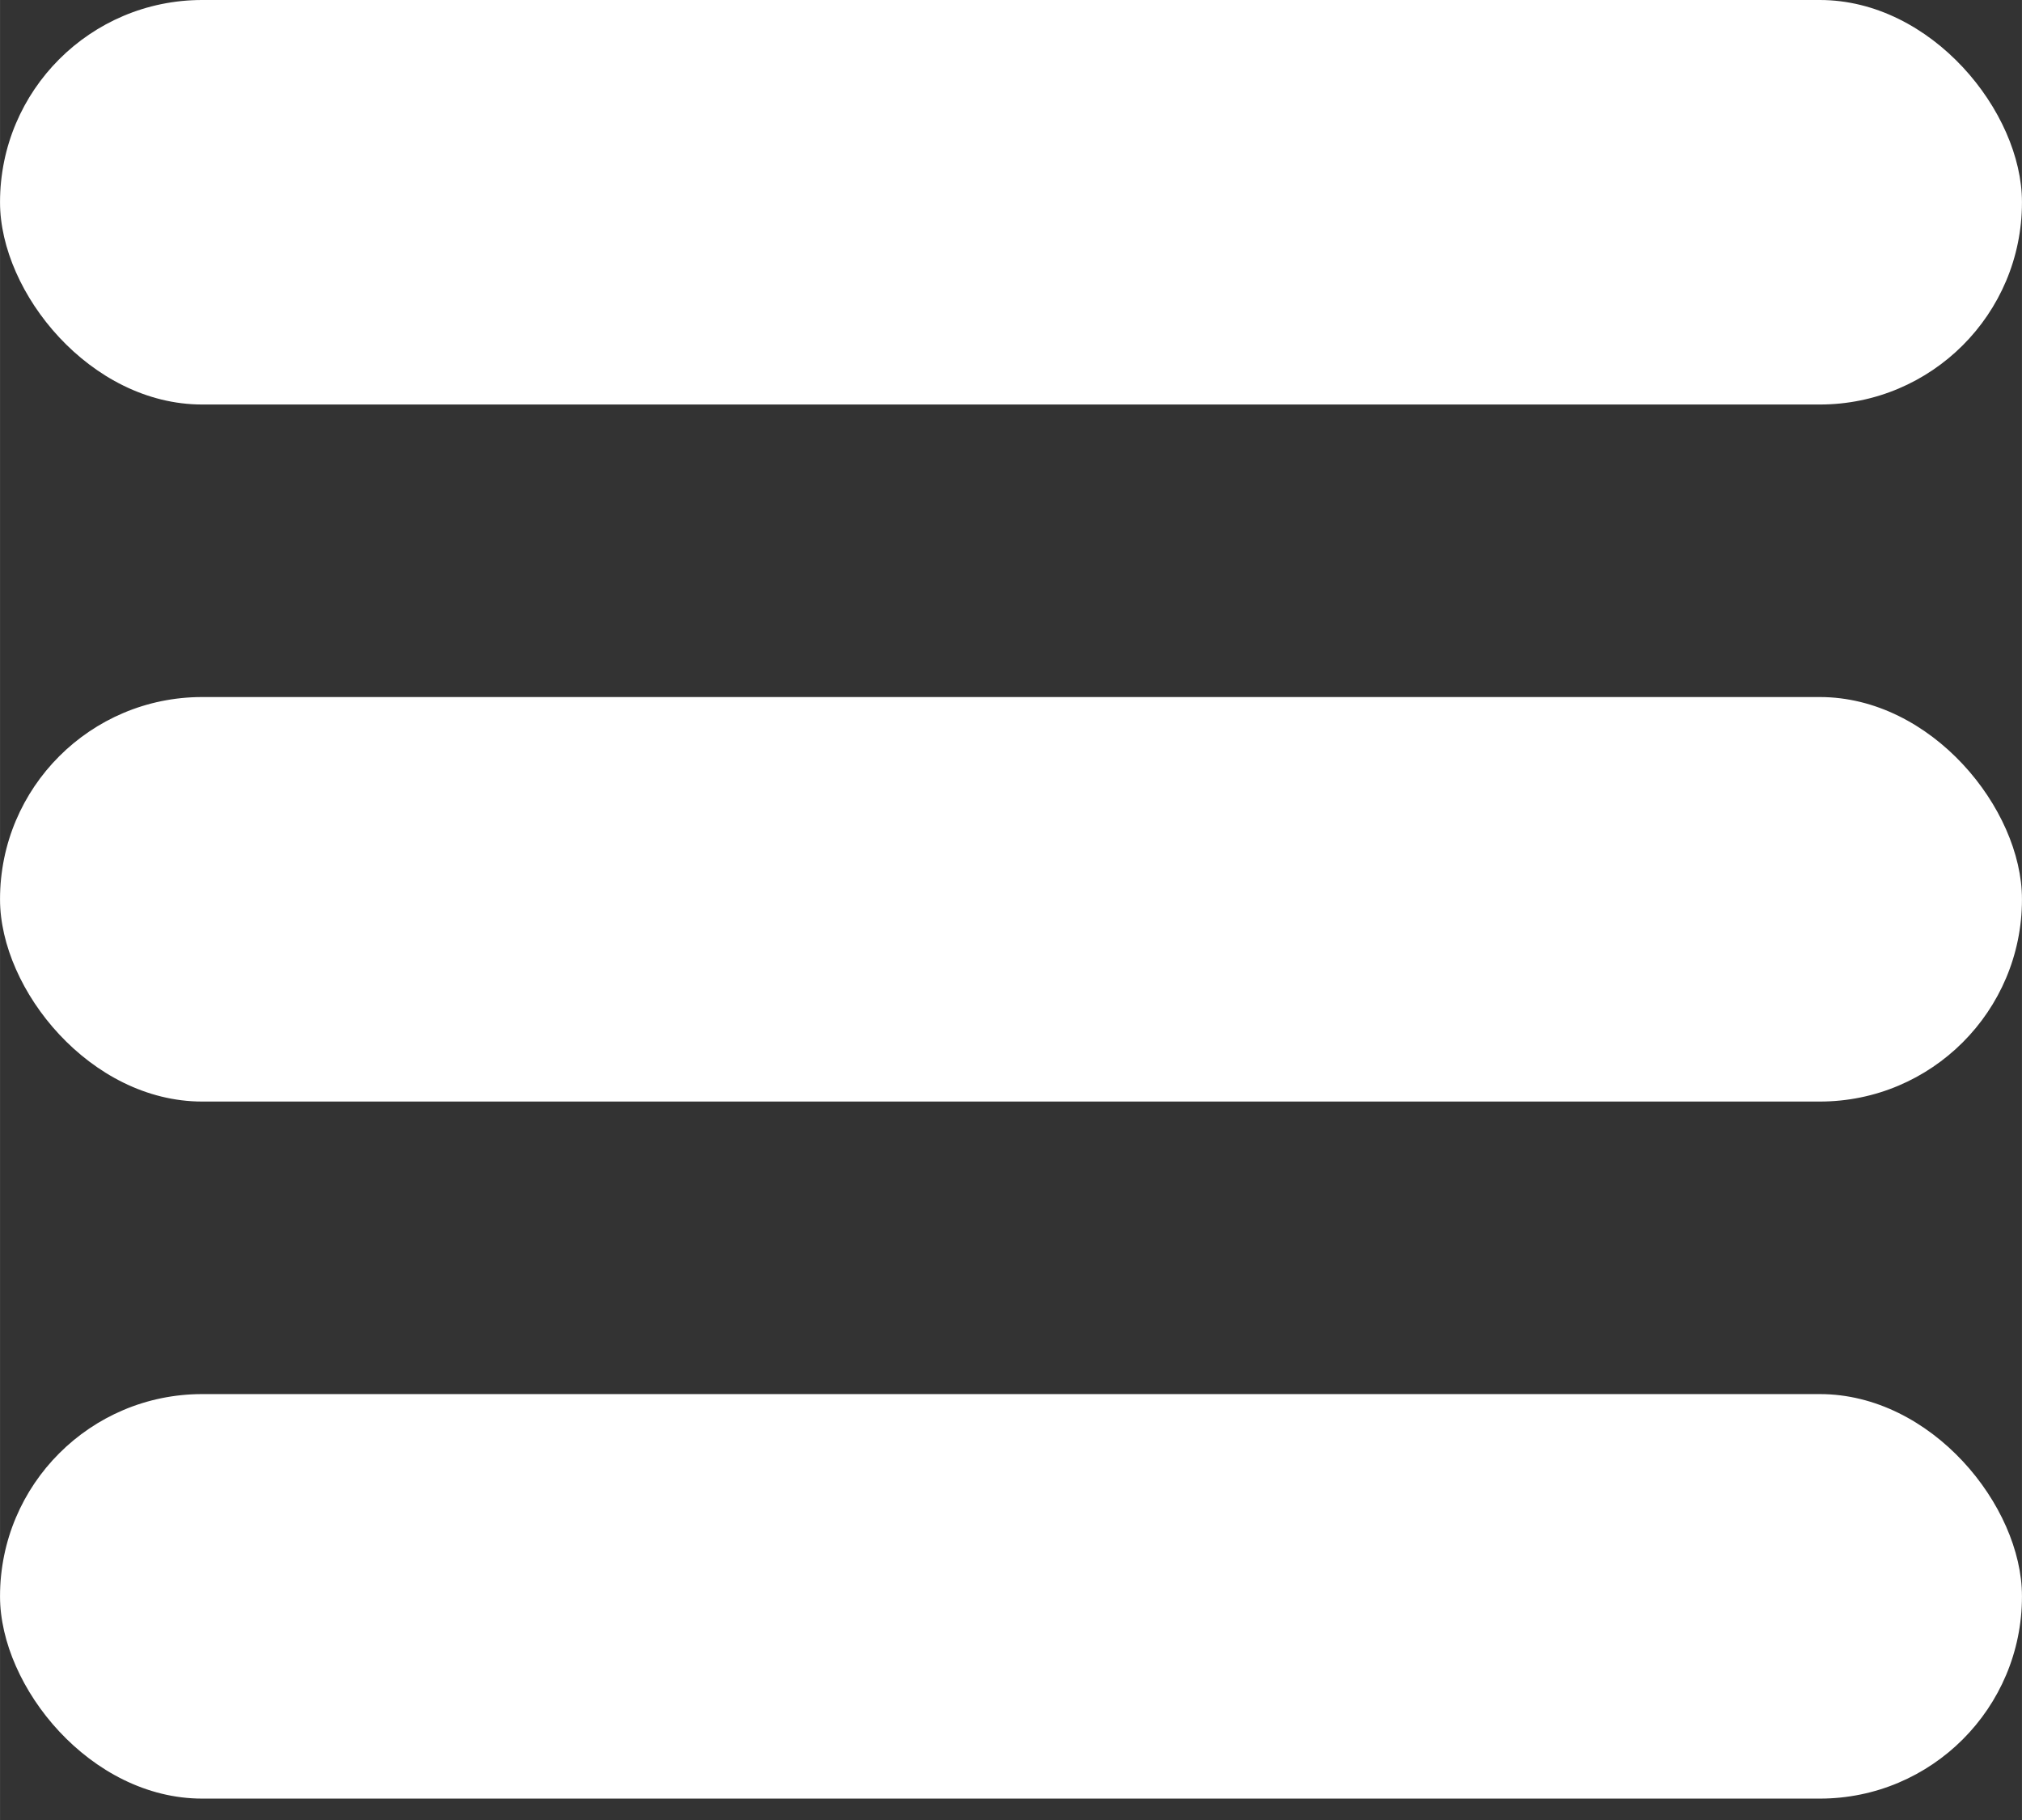
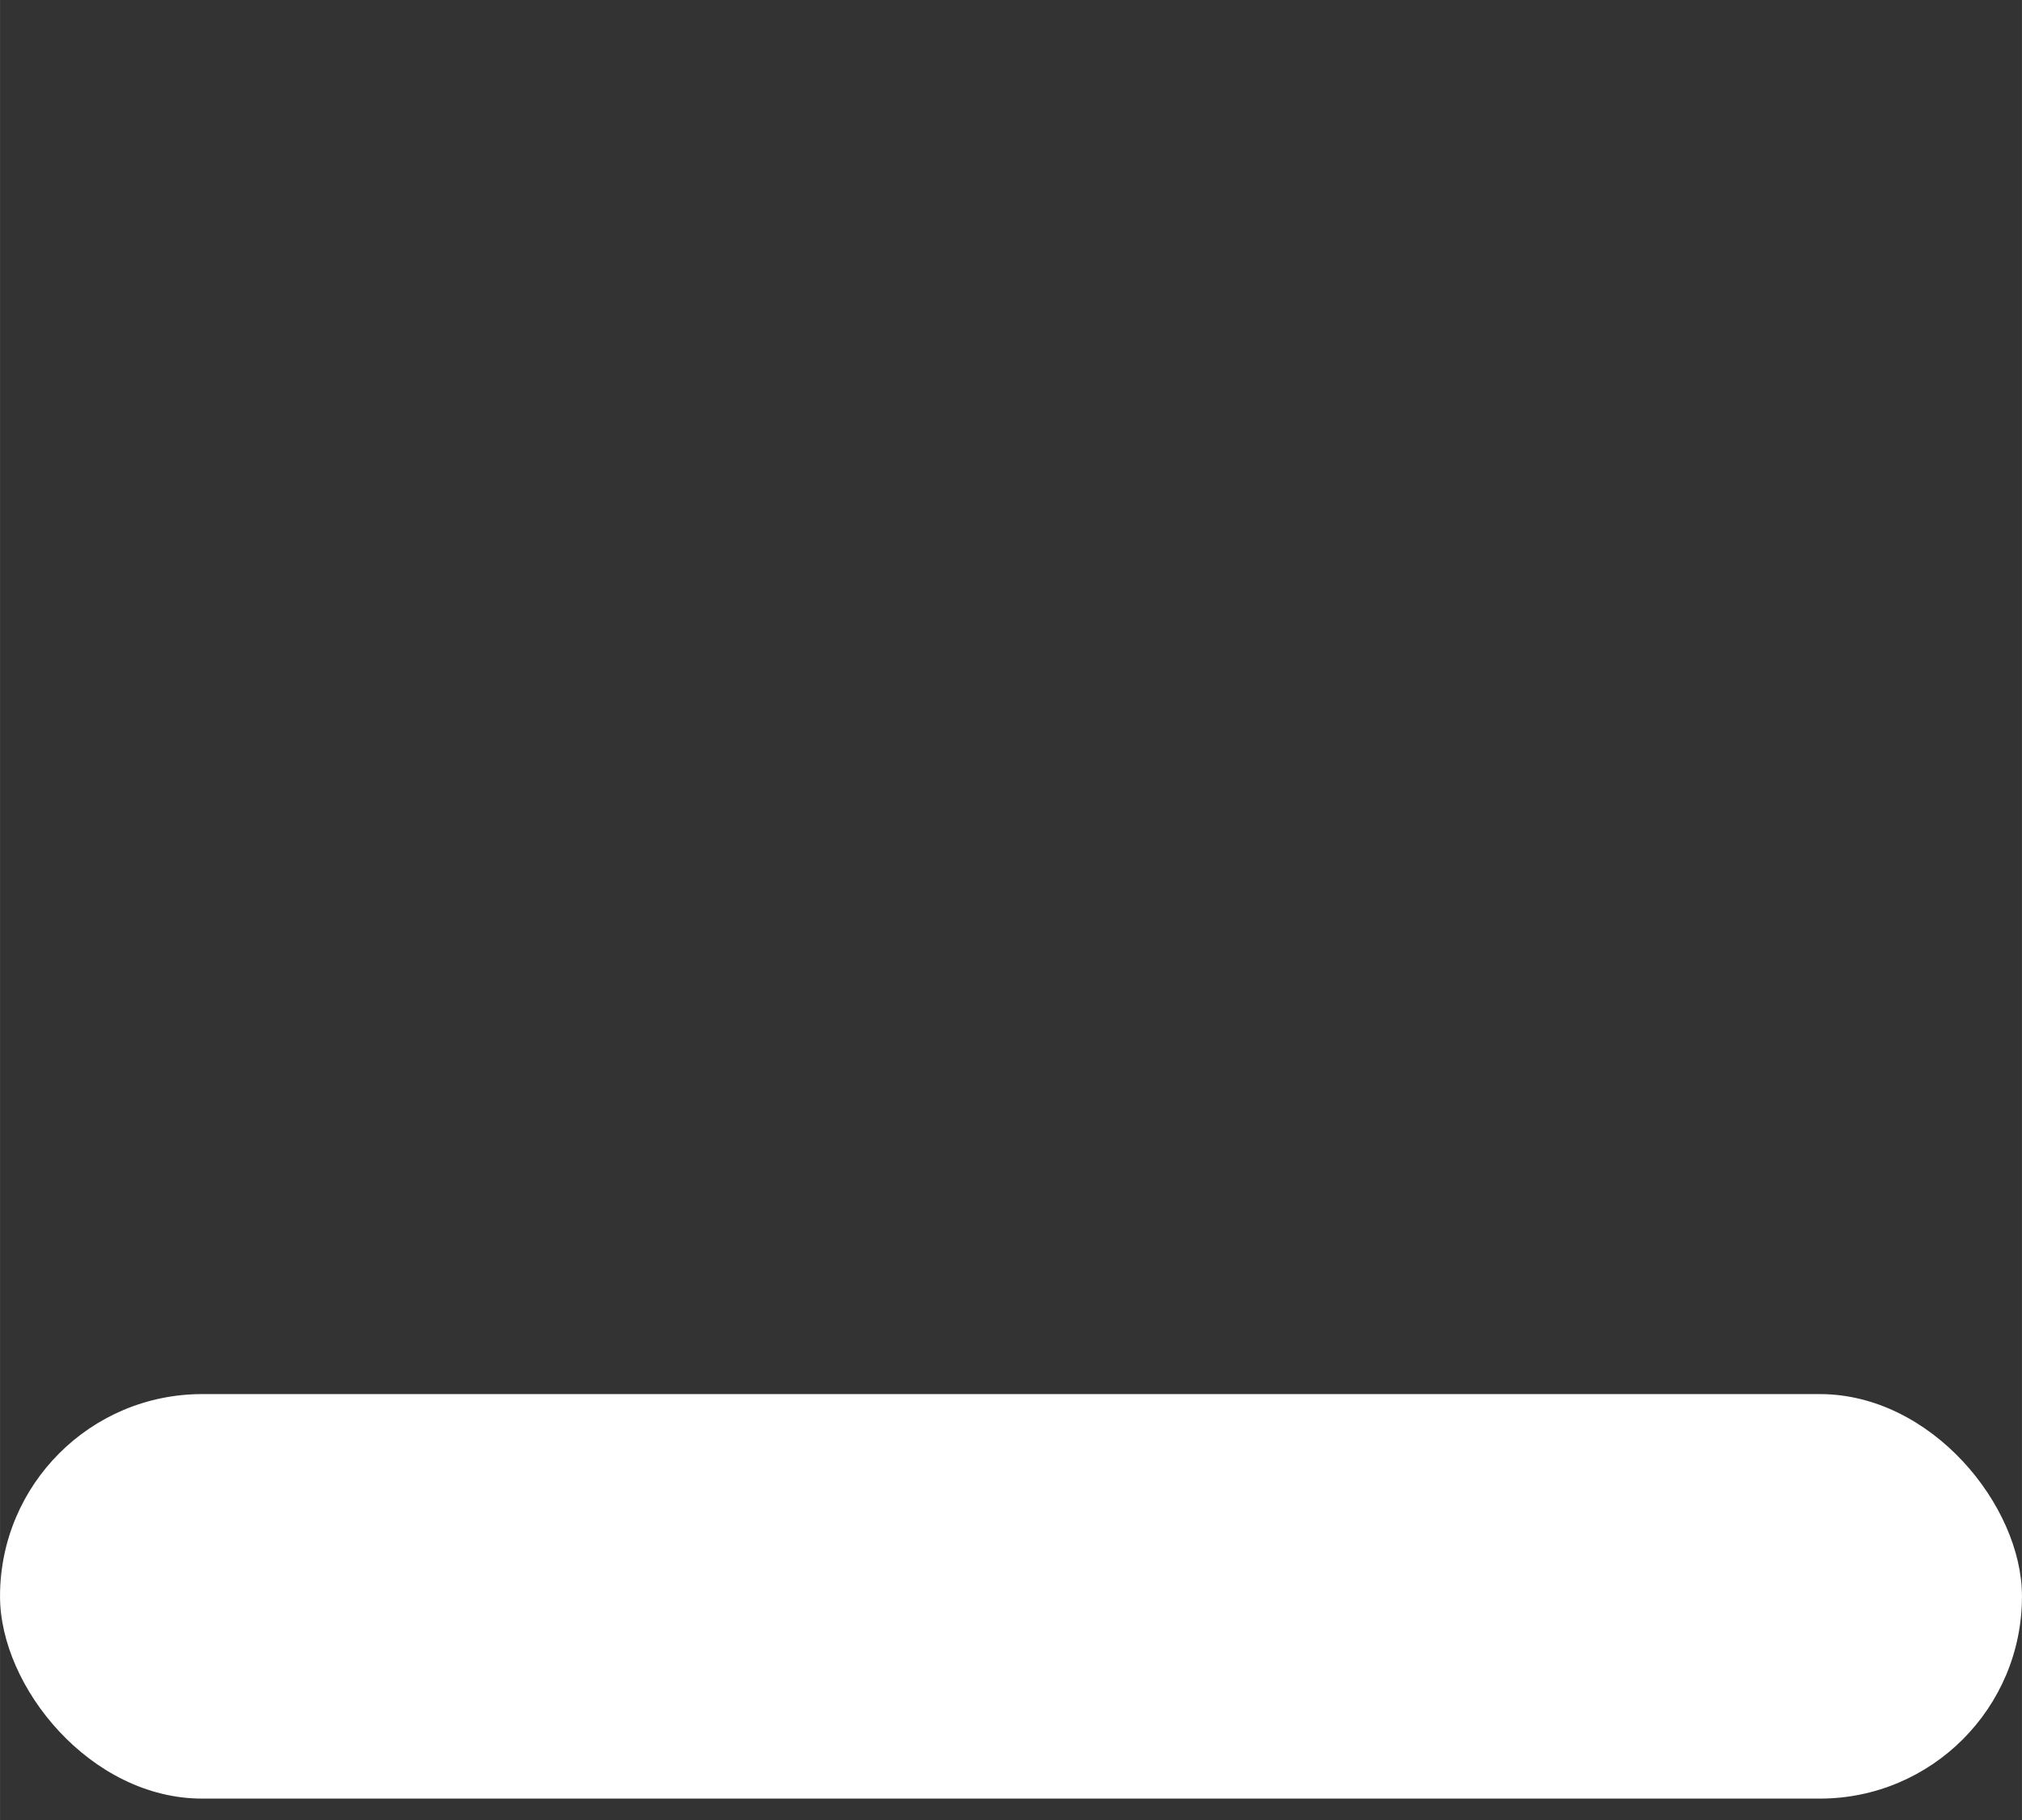
<svg xmlns="http://www.w3.org/2000/svg" width="40" height="36" viewBox="0 0 10.583 9.525">
  <rect x="0" y="0" width="10.583" height="9.525" fill="#333333" stroke="none" />
-   <rect width="10.583" height="2.117" y="3.648" ry="1.058" style="fill:#fff;stroke-width:.265;stroke-linecap:round;stroke-linejoin:round" />
-   <rect width="10.583" height="2.117" ry="1.058" style="fill:#fff;stroke-width:.265;stroke-linecap:round;stroke-linejoin:round" />
  <rect width="10.583" height="2.117" y="7.296" ry="1.058" style="fill:#fff;stroke-width:.265;stroke-linecap:round;stroke-linejoin:round" />
</svg>